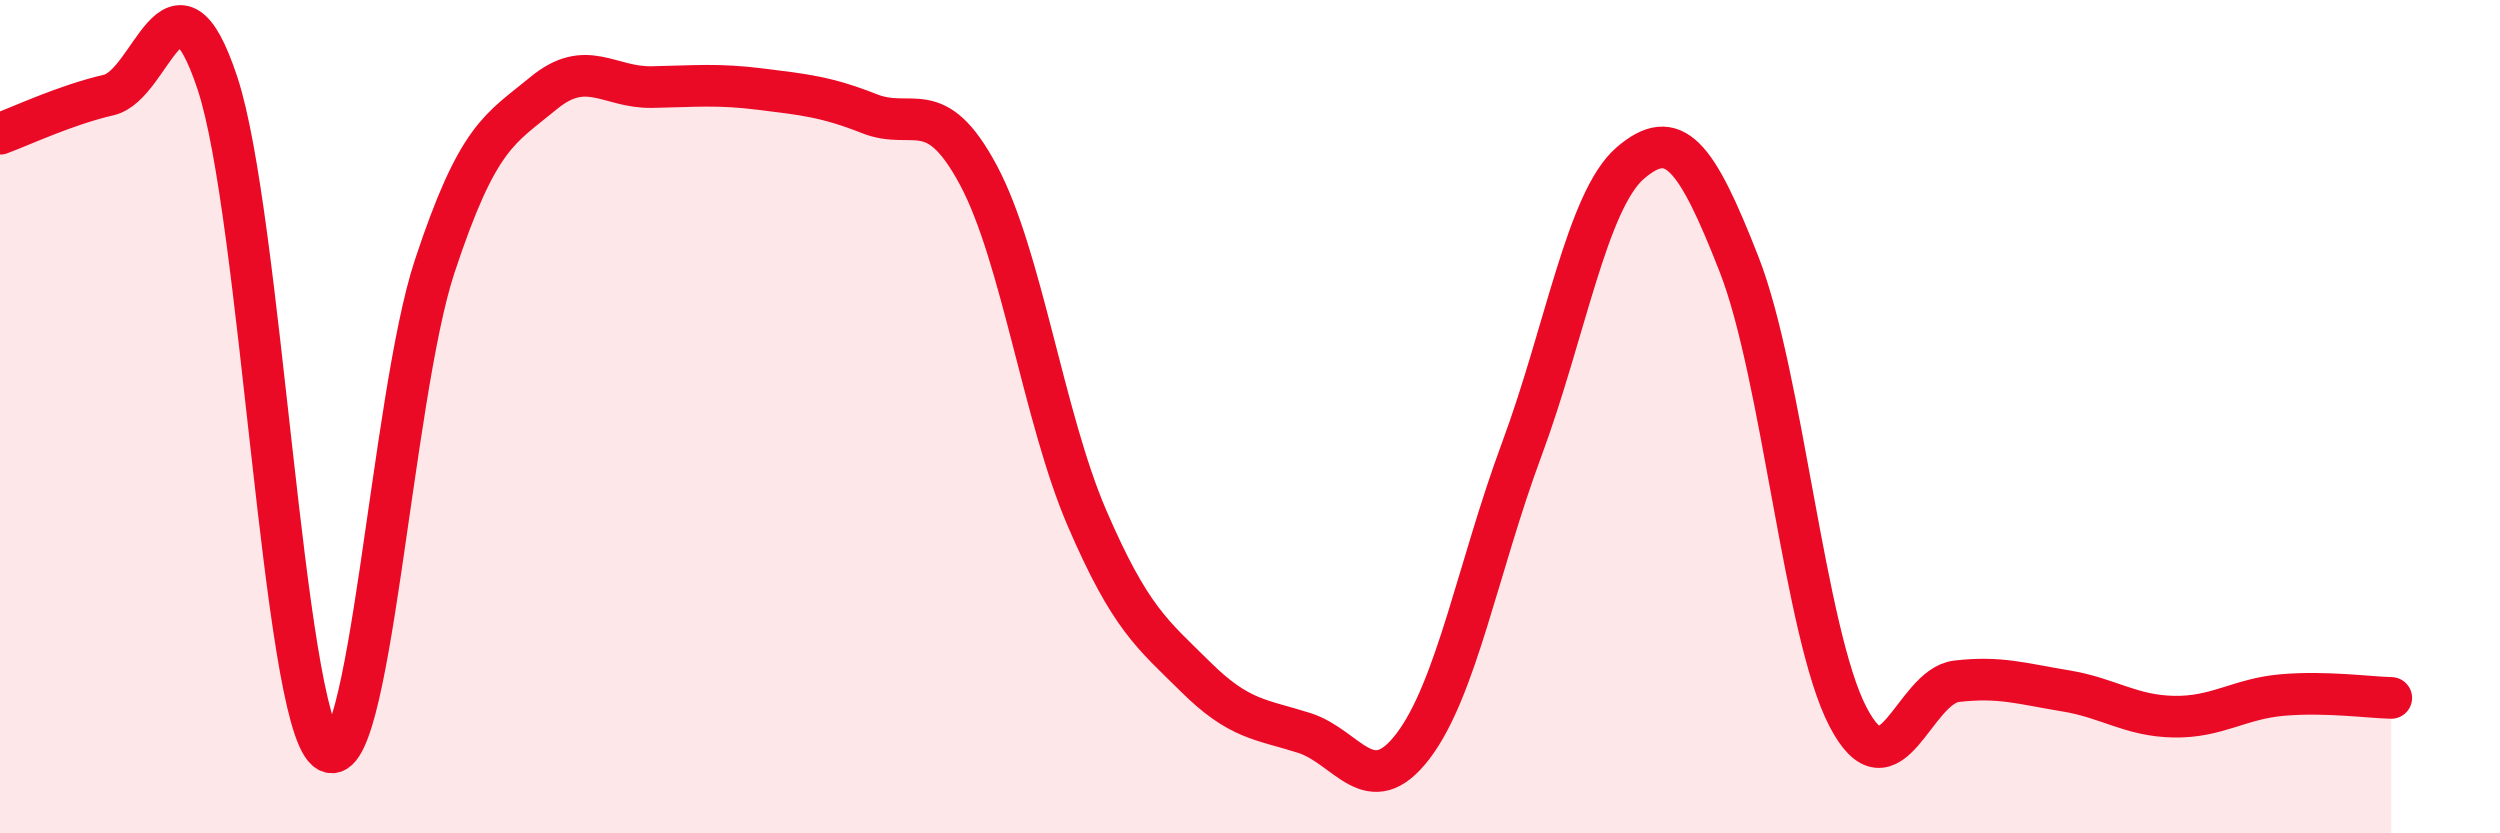
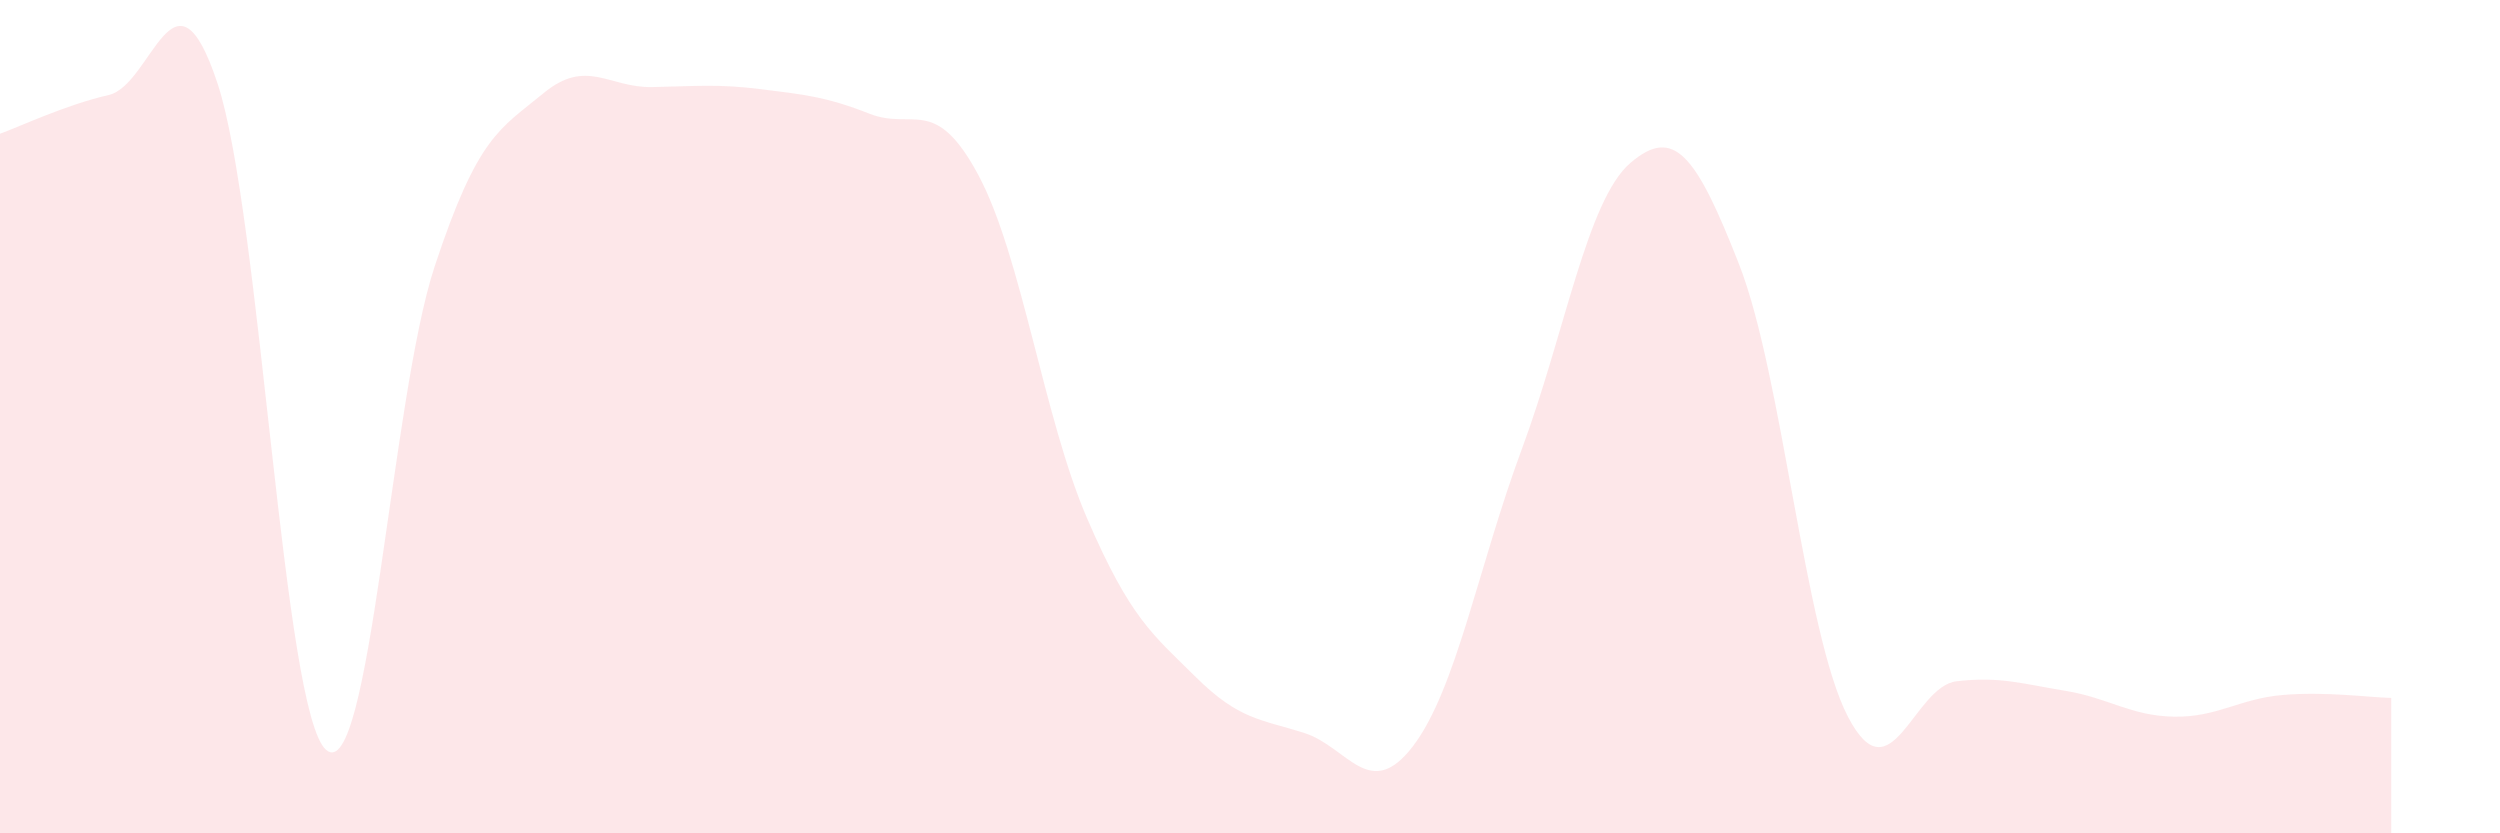
<svg xmlns="http://www.w3.org/2000/svg" width="60" height="20" viewBox="0 0 60 20">
  <path d="M 0,3.21 C 0.52,3.02 1.57,2.52 2.61,2.28 C 3.65,2.04 4.18,-1.14 5.22,2 C 6.26,5.14 6.79,17.12 7.83,18 C 8.87,18.88 9.39,9.55 10.43,6.4 C 11.47,3.25 12,3.1 13.04,2.24 C 14.08,1.38 14.61,2.11 15.65,2.09 C 16.69,2.07 17.22,2.01 18.26,2.14 C 19.3,2.27 19.83,2.32 20.87,2.73 C 21.91,3.14 22.44,2.26 23.48,4.2 C 24.52,6.14 25.05,10.03 26.09,12.44 C 27.13,14.85 27.66,15.22 28.7,16.25 C 29.74,17.28 30.26,17.26 31.3,17.59 C 32.34,17.92 32.87,19.27 33.91,17.91 C 34.95,16.55 35.48,13.59 36.52,10.79 C 37.56,7.99 38.09,4.8 39.13,3.91 C 40.17,3.02 40.7,3.69 41.74,6.35 C 42.78,9.01 43.31,15.2 44.35,17.2 C 45.39,19.2 45.92,16.47 46.96,16.35 C 48,16.23 48.53,16.41 49.57,16.58 C 50.61,16.75 51.13,17.18 52.17,17.2 C 53.21,17.22 53.74,16.77 54.78,16.68 C 55.82,16.59 56.87,16.74 57.39,16.75L57.39 20L0 20Z" fill="#EB0A25" opacity="0.1" stroke-linecap="round" stroke-linejoin="round" />
-   <path d="M 0,3.21 C 0.52,3.02 1.57,2.52 2.61,2.28 C 3.65,2.04 4.18,-1.14 5.22,2 C 6.26,5.14 6.79,17.12 7.83,18 C 8.87,18.88 9.39,9.55 10.43,6.4 C 11.47,3.25 12,3.1 13.04,2.24 C 14.08,1.38 14.61,2.11 15.65,2.09 C 16.69,2.07 17.22,2.01 18.26,2.14 C 19.3,2.27 19.83,2.32 20.87,2.73 C 21.91,3.14 22.44,2.26 23.48,4.2 C 24.52,6.14 25.05,10.03 26.09,12.44 C 27.13,14.85 27.66,15.22 28.7,16.25 C 29.74,17.28 30.26,17.26 31.3,17.59 C 32.34,17.92 32.87,19.27 33.91,17.91 C 34.95,16.55 35.48,13.59 36.52,10.79 C 37.56,7.99 38.09,4.8 39.13,3.91 C 40.17,3.02 40.7,3.69 41.74,6.35 C 42.78,9.01 43.31,15.2 44.35,17.2 C 45.39,19.2 45.92,16.47 46.96,16.35 C 48,16.23 48.53,16.41 49.57,16.58 C 50.61,16.75 51.13,17.18 52.17,17.2 C 53.21,17.22 53.74,16.77 54.78,16.68 C 55.82,16.59 56.87,16.74 57.39,16.75" stroke="#EB0A25" stroke-width="1" fill="none" stroke-linecap="round" stroke-linejoin="round" />
</svg>